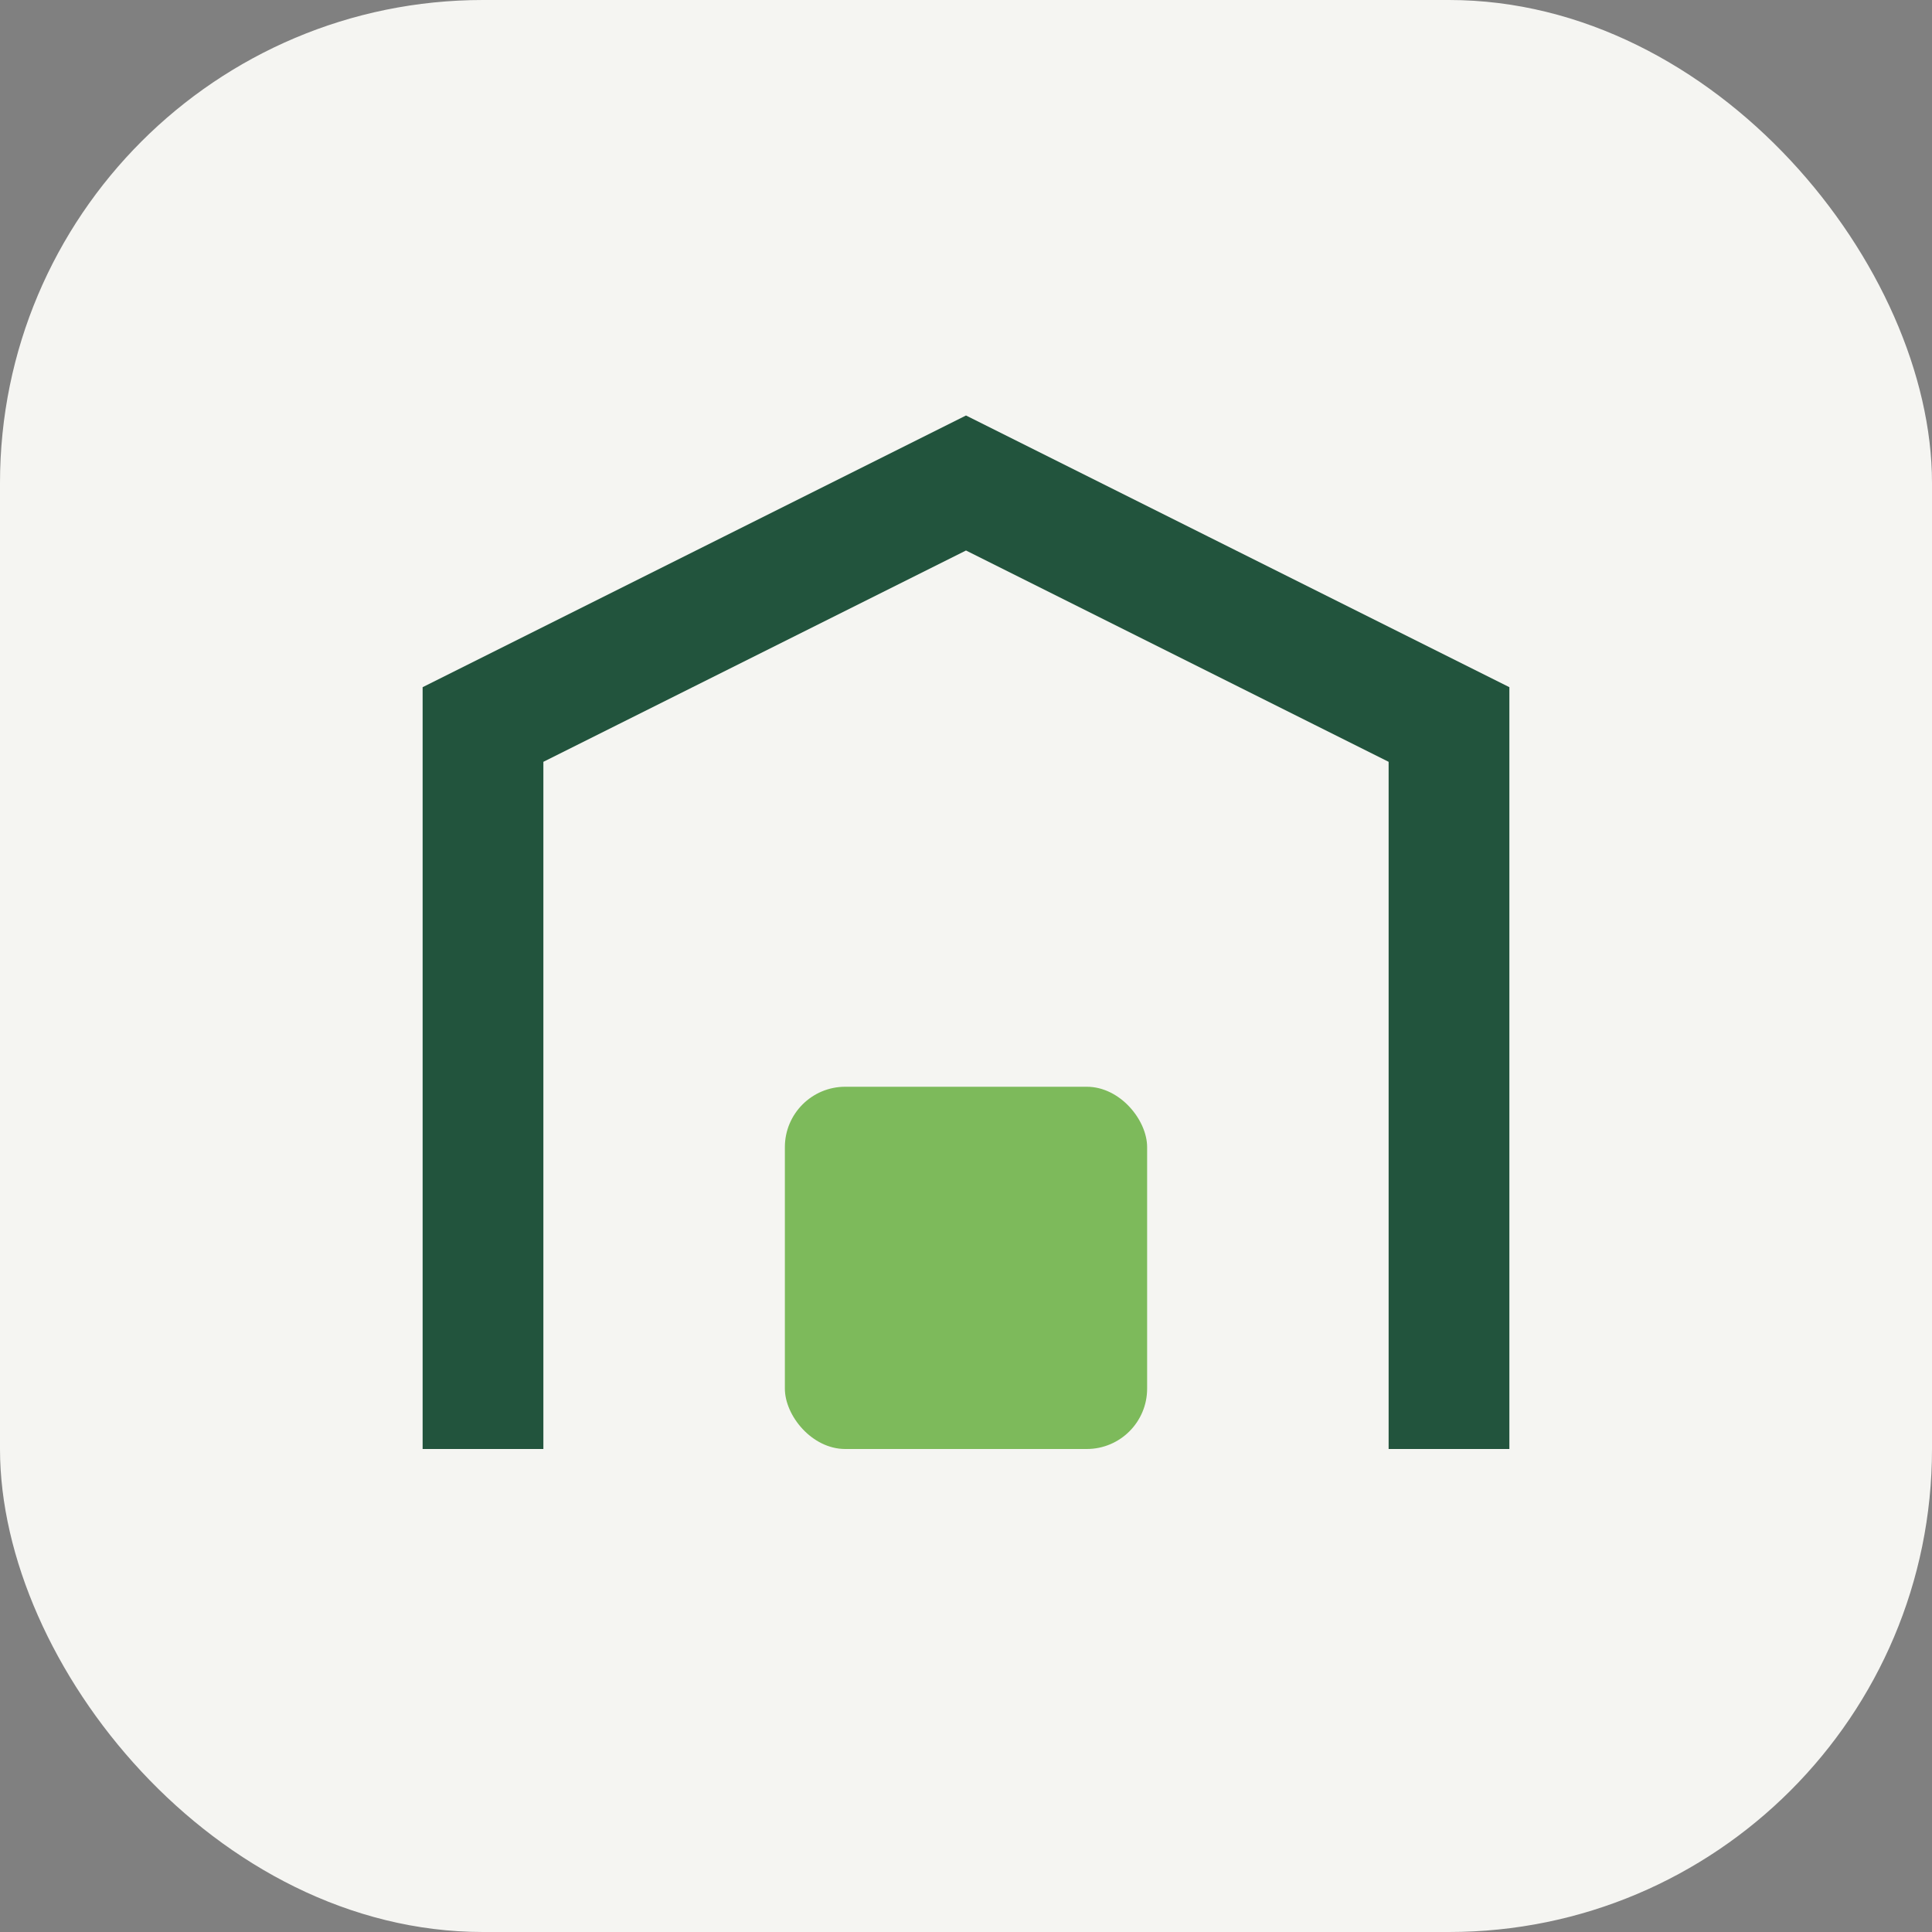
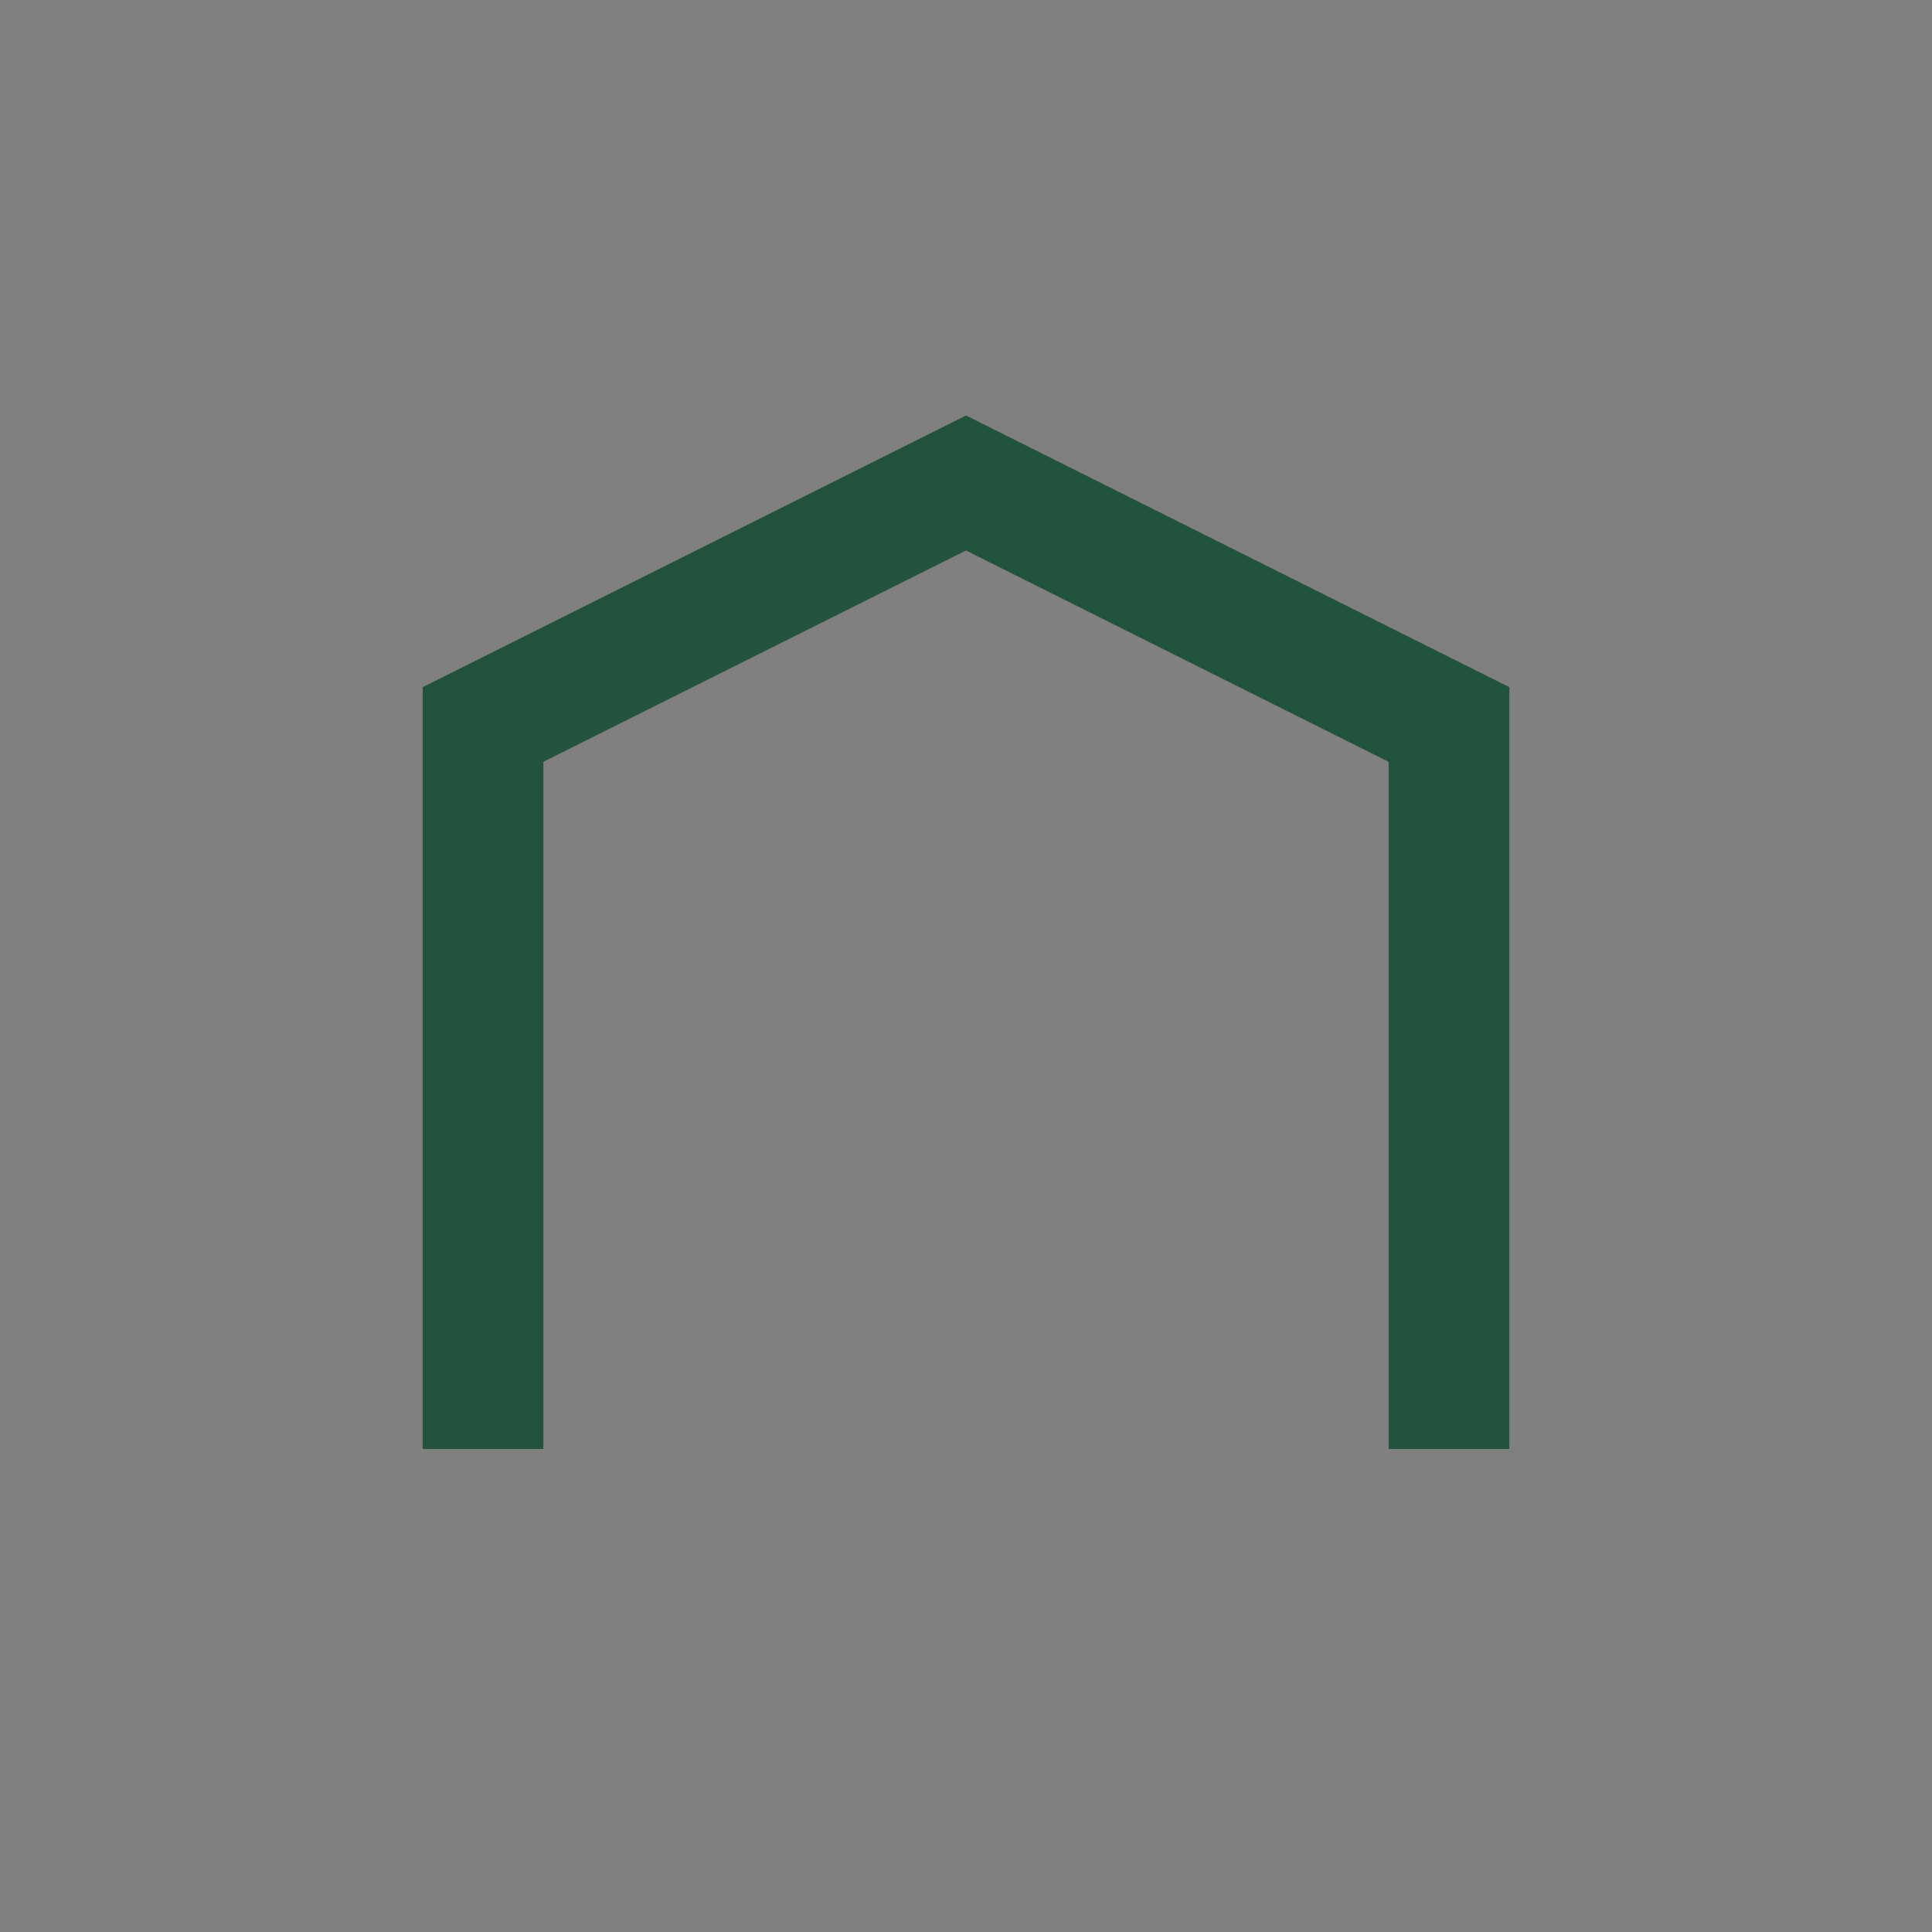
<svg xmlns="http://www.w3.org/2000/svg" width="32" height="32" viewBox="0 0 32 32">
  <rect x="0" y="0" width="32" height="32" fill="#808080" stroke="none" />
-   <rect width="32" height="32" rx="8" fill="#F5F5F2" />
  <path d="M8 24V12l8-4 8 4v12" stroke="#22543D" stroke-width="2" fill="none" />
-   <rect x="13" y="18" width="6" height="6" rx="1" fill="#7DBA5B" />
</svg>